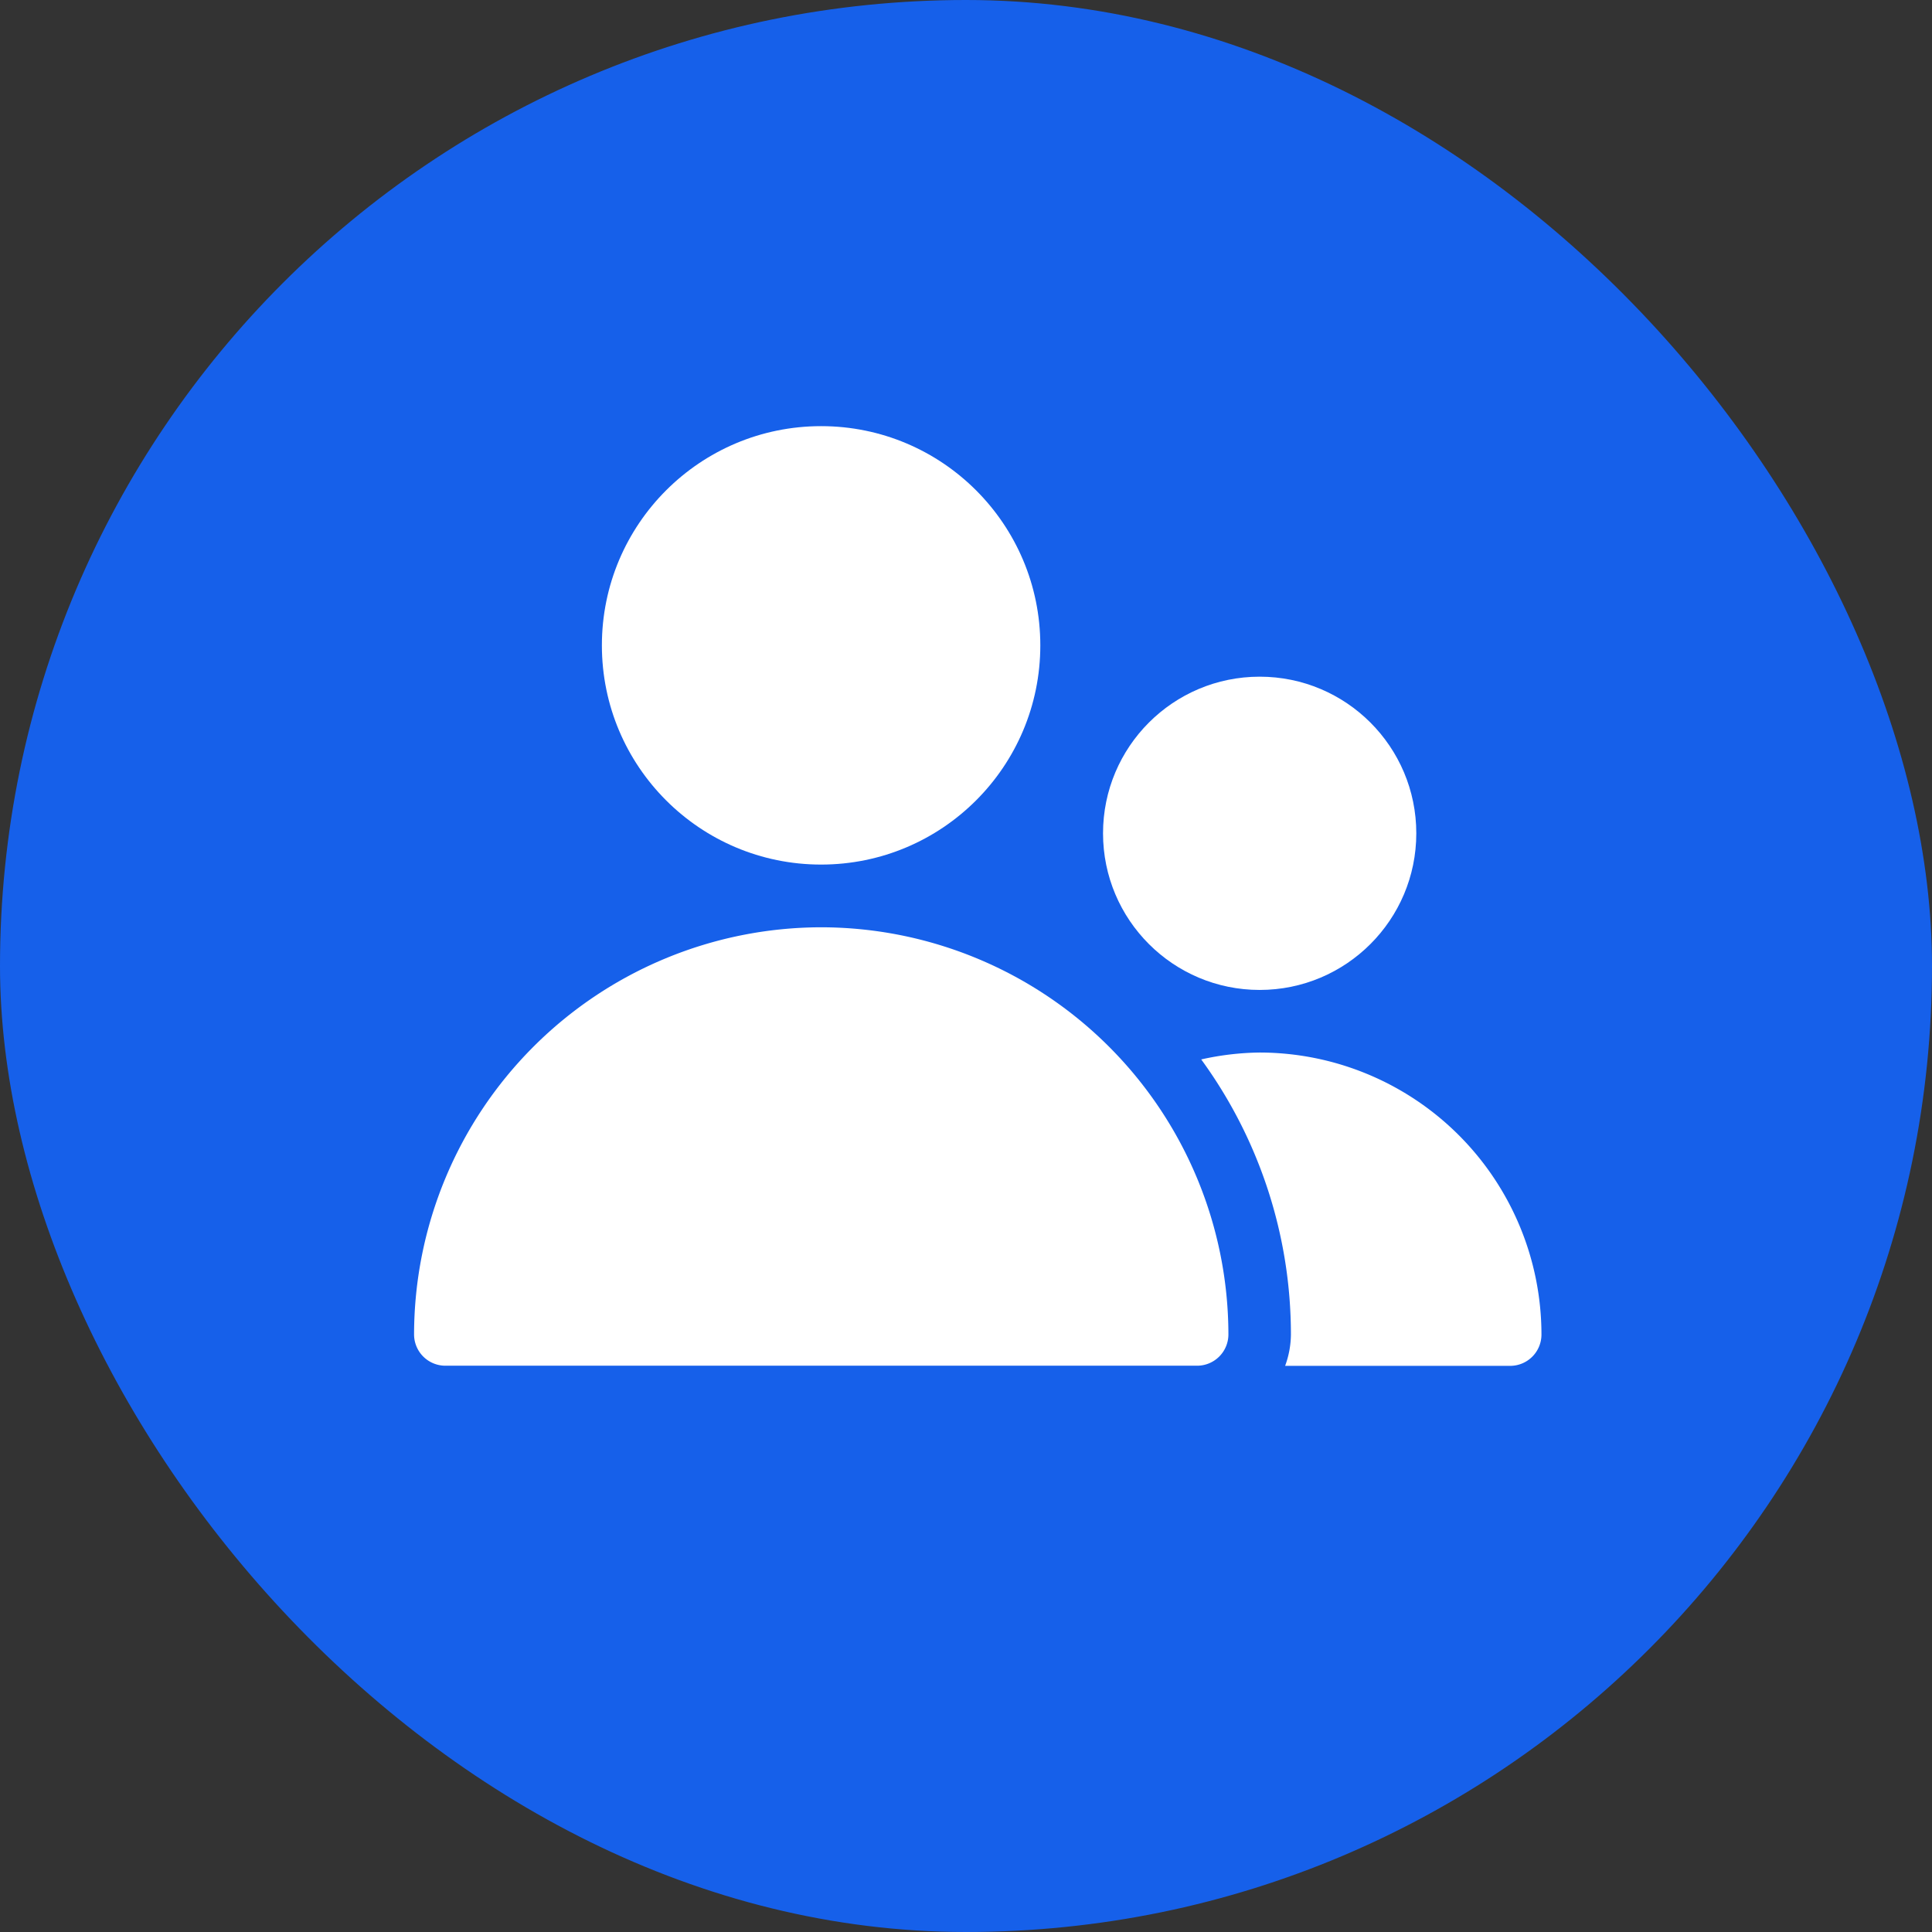
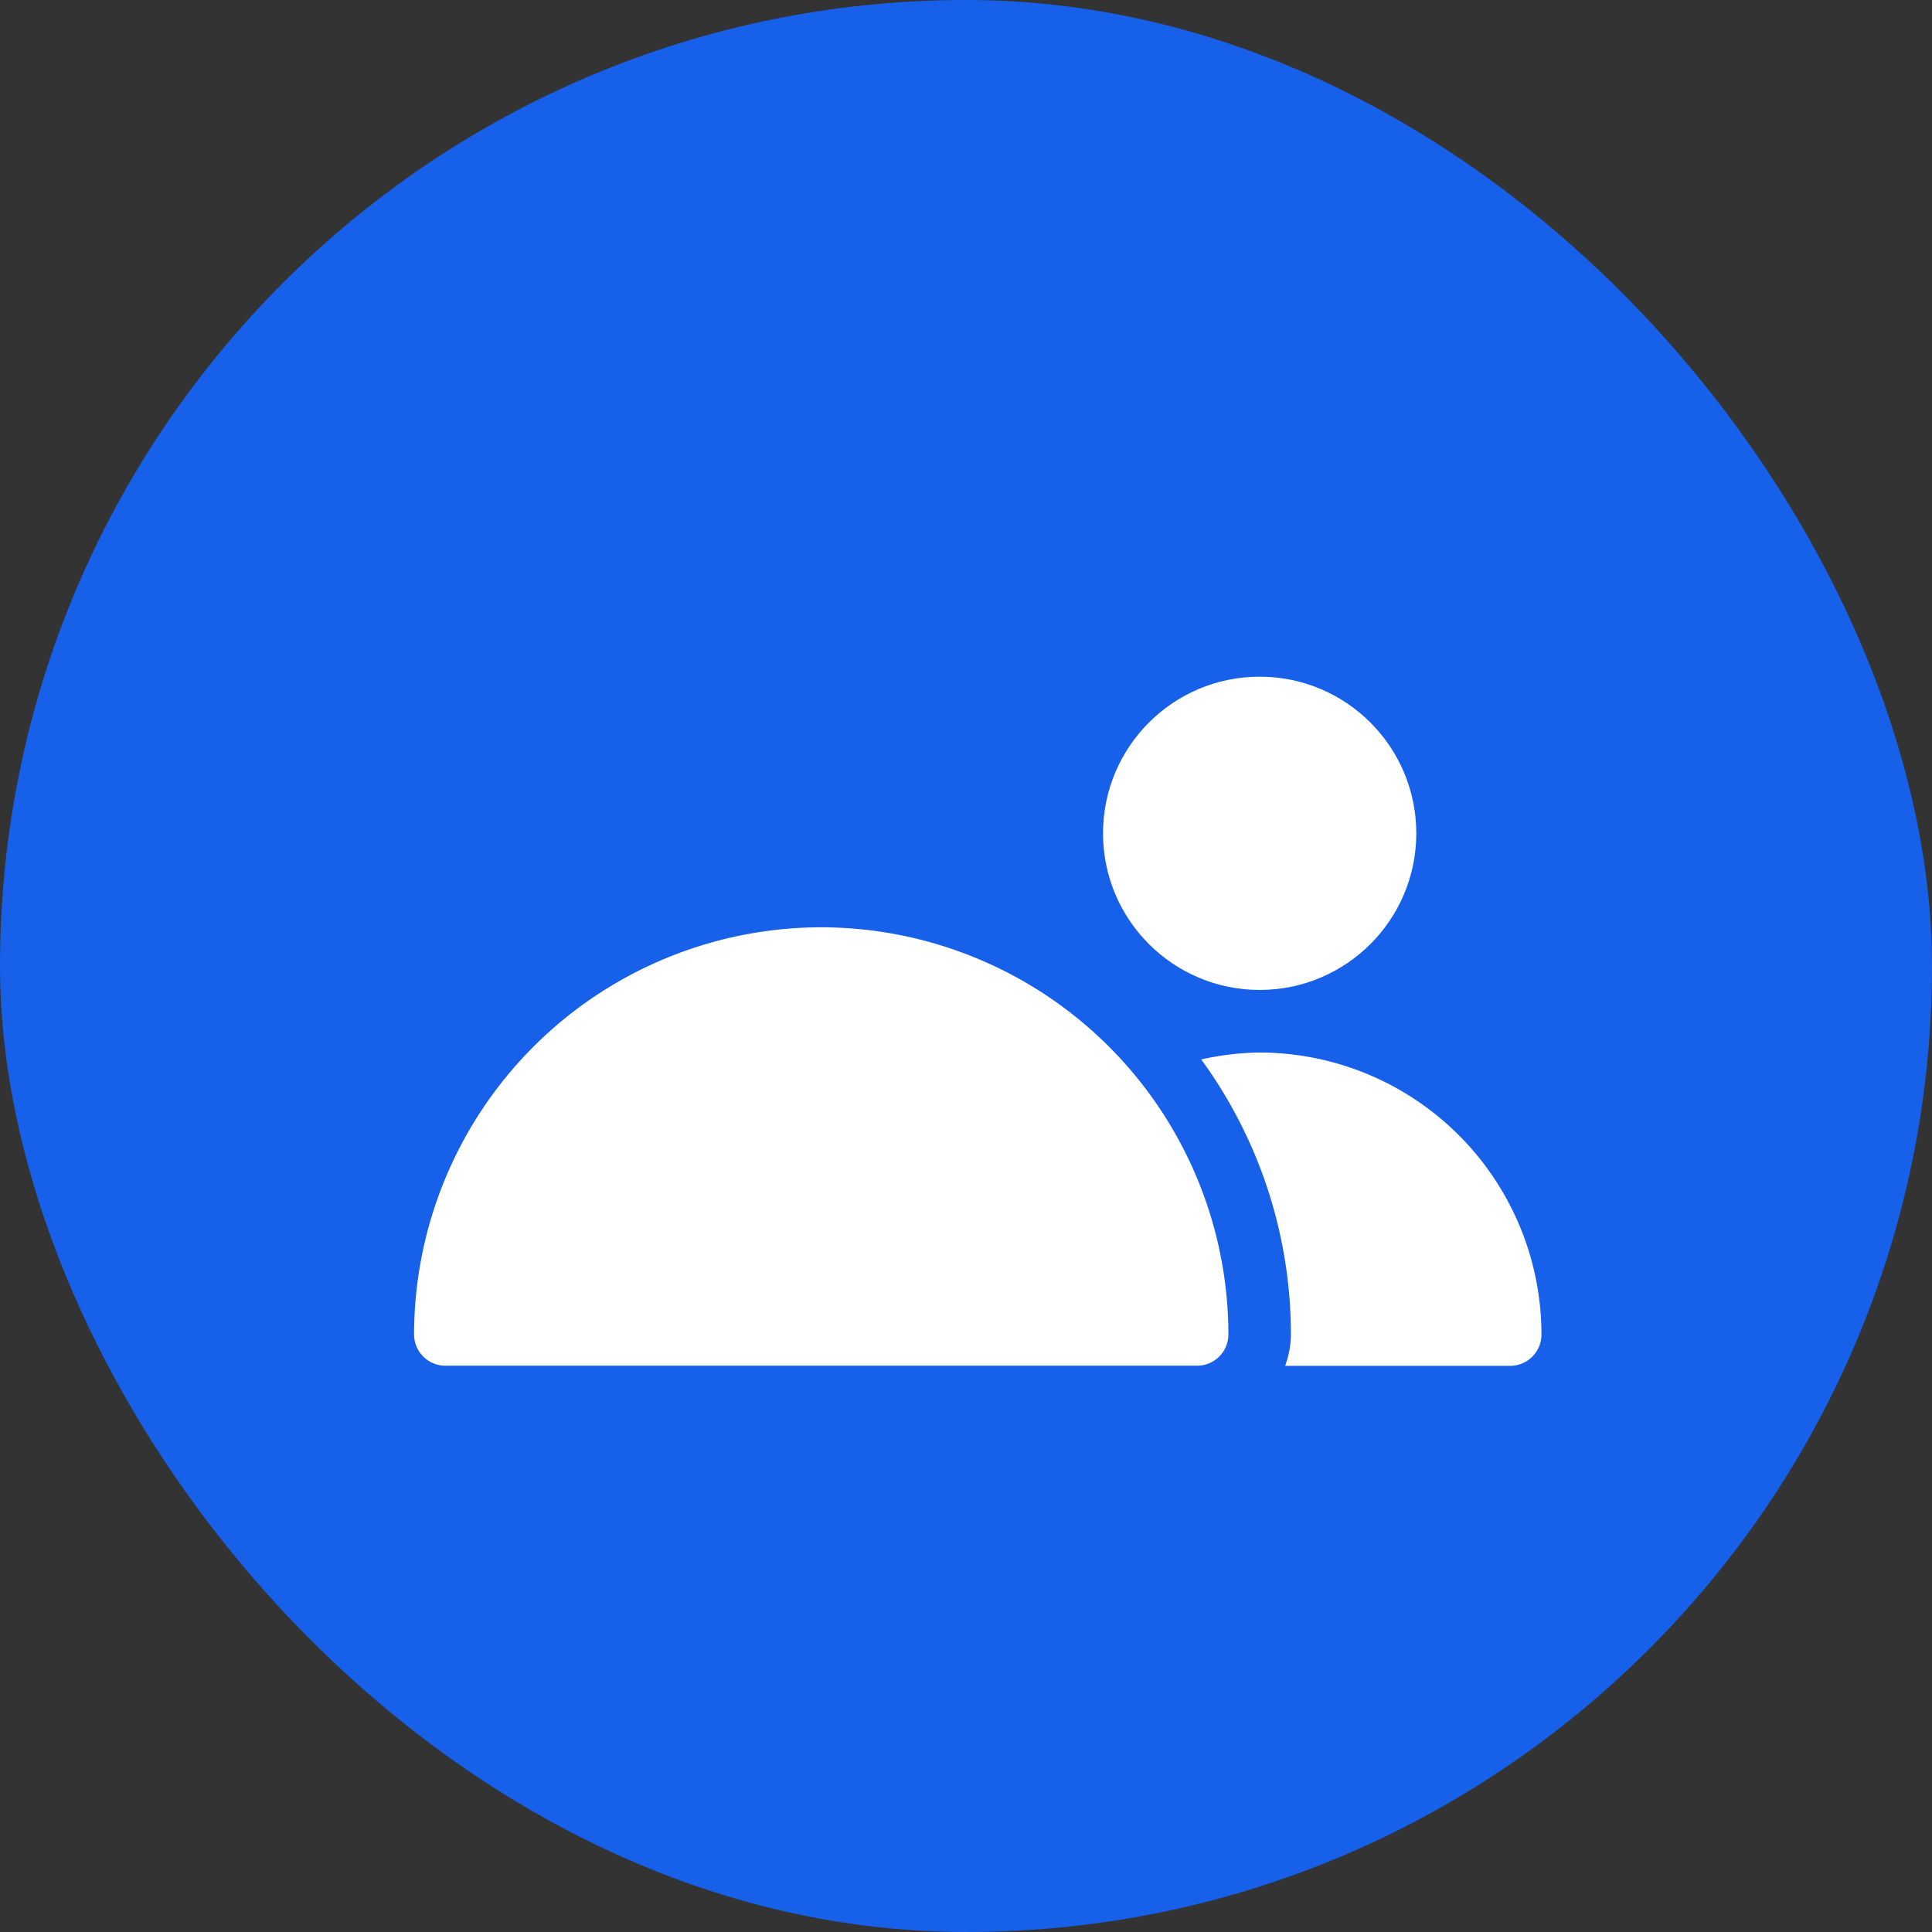
<svg xmlns="http://www.w3.org/2000/svg" width="28" height="28" viewBox="0 0 28 28">
  <rect x="0" y="0" width="28" height="28" fill="#333333" stroke="none" />
  <defs>
    <style>.a{fill:#1660ea;}.b{fill:#fff;}</style>
  </defs>
  <g transform="translate(-3164 2336)">
    <rect class="a" width="28" height="28" rx="14" transform="translate(3164 -2336)" />
    <g transform="translate(3063.334 -2415.157)">
      <g transform="translate(109.389 85.333)">
        <g transform="translate(0 0)">
-           <circle class="b" cx="3.177" cy="3.177" r="3.177" />
-         </g>
+           </g>
      </g>
      <g transform="translate(116.652 88.964)">
        <g transform="translate(0 0)">
          <circle class="b" cx="2.27" cy="2.27" r="2.27" />
        </g>
      </g>
      <g transform="translate(106.666 92.596)">
        <g transform="translate(0 0)">
          <path class="b" d="M112.567,256a5.908,5.908,0,0,0-5.9,5.9.454.454,0,0,0,.454.454h10.894a.454.454,0,0,0,.454-.454A5.908,5.908,0,0,0,112.567,256Z" transform="translate(-106.666 -256)" />
        </g>
      </g>
      <g transform="translate(118.075 94.411)">
        <g transform="translate(0 0)">
          <path class="b" d="M375.61,298.667a4.072,4.072,0,0,0-.847.1,6.766,6.766,0,0,1,1.3,3.987,1.346,1.346,0,0,1-.084.454h3.261a.454.454,0,0,0,.454-.454A4.09,4.09,0,0,0,375.61,298.667Z" transform="translate(-374.763 -298.667)" />
        </g>
      </g>
    </g>
  </g>
</svg>